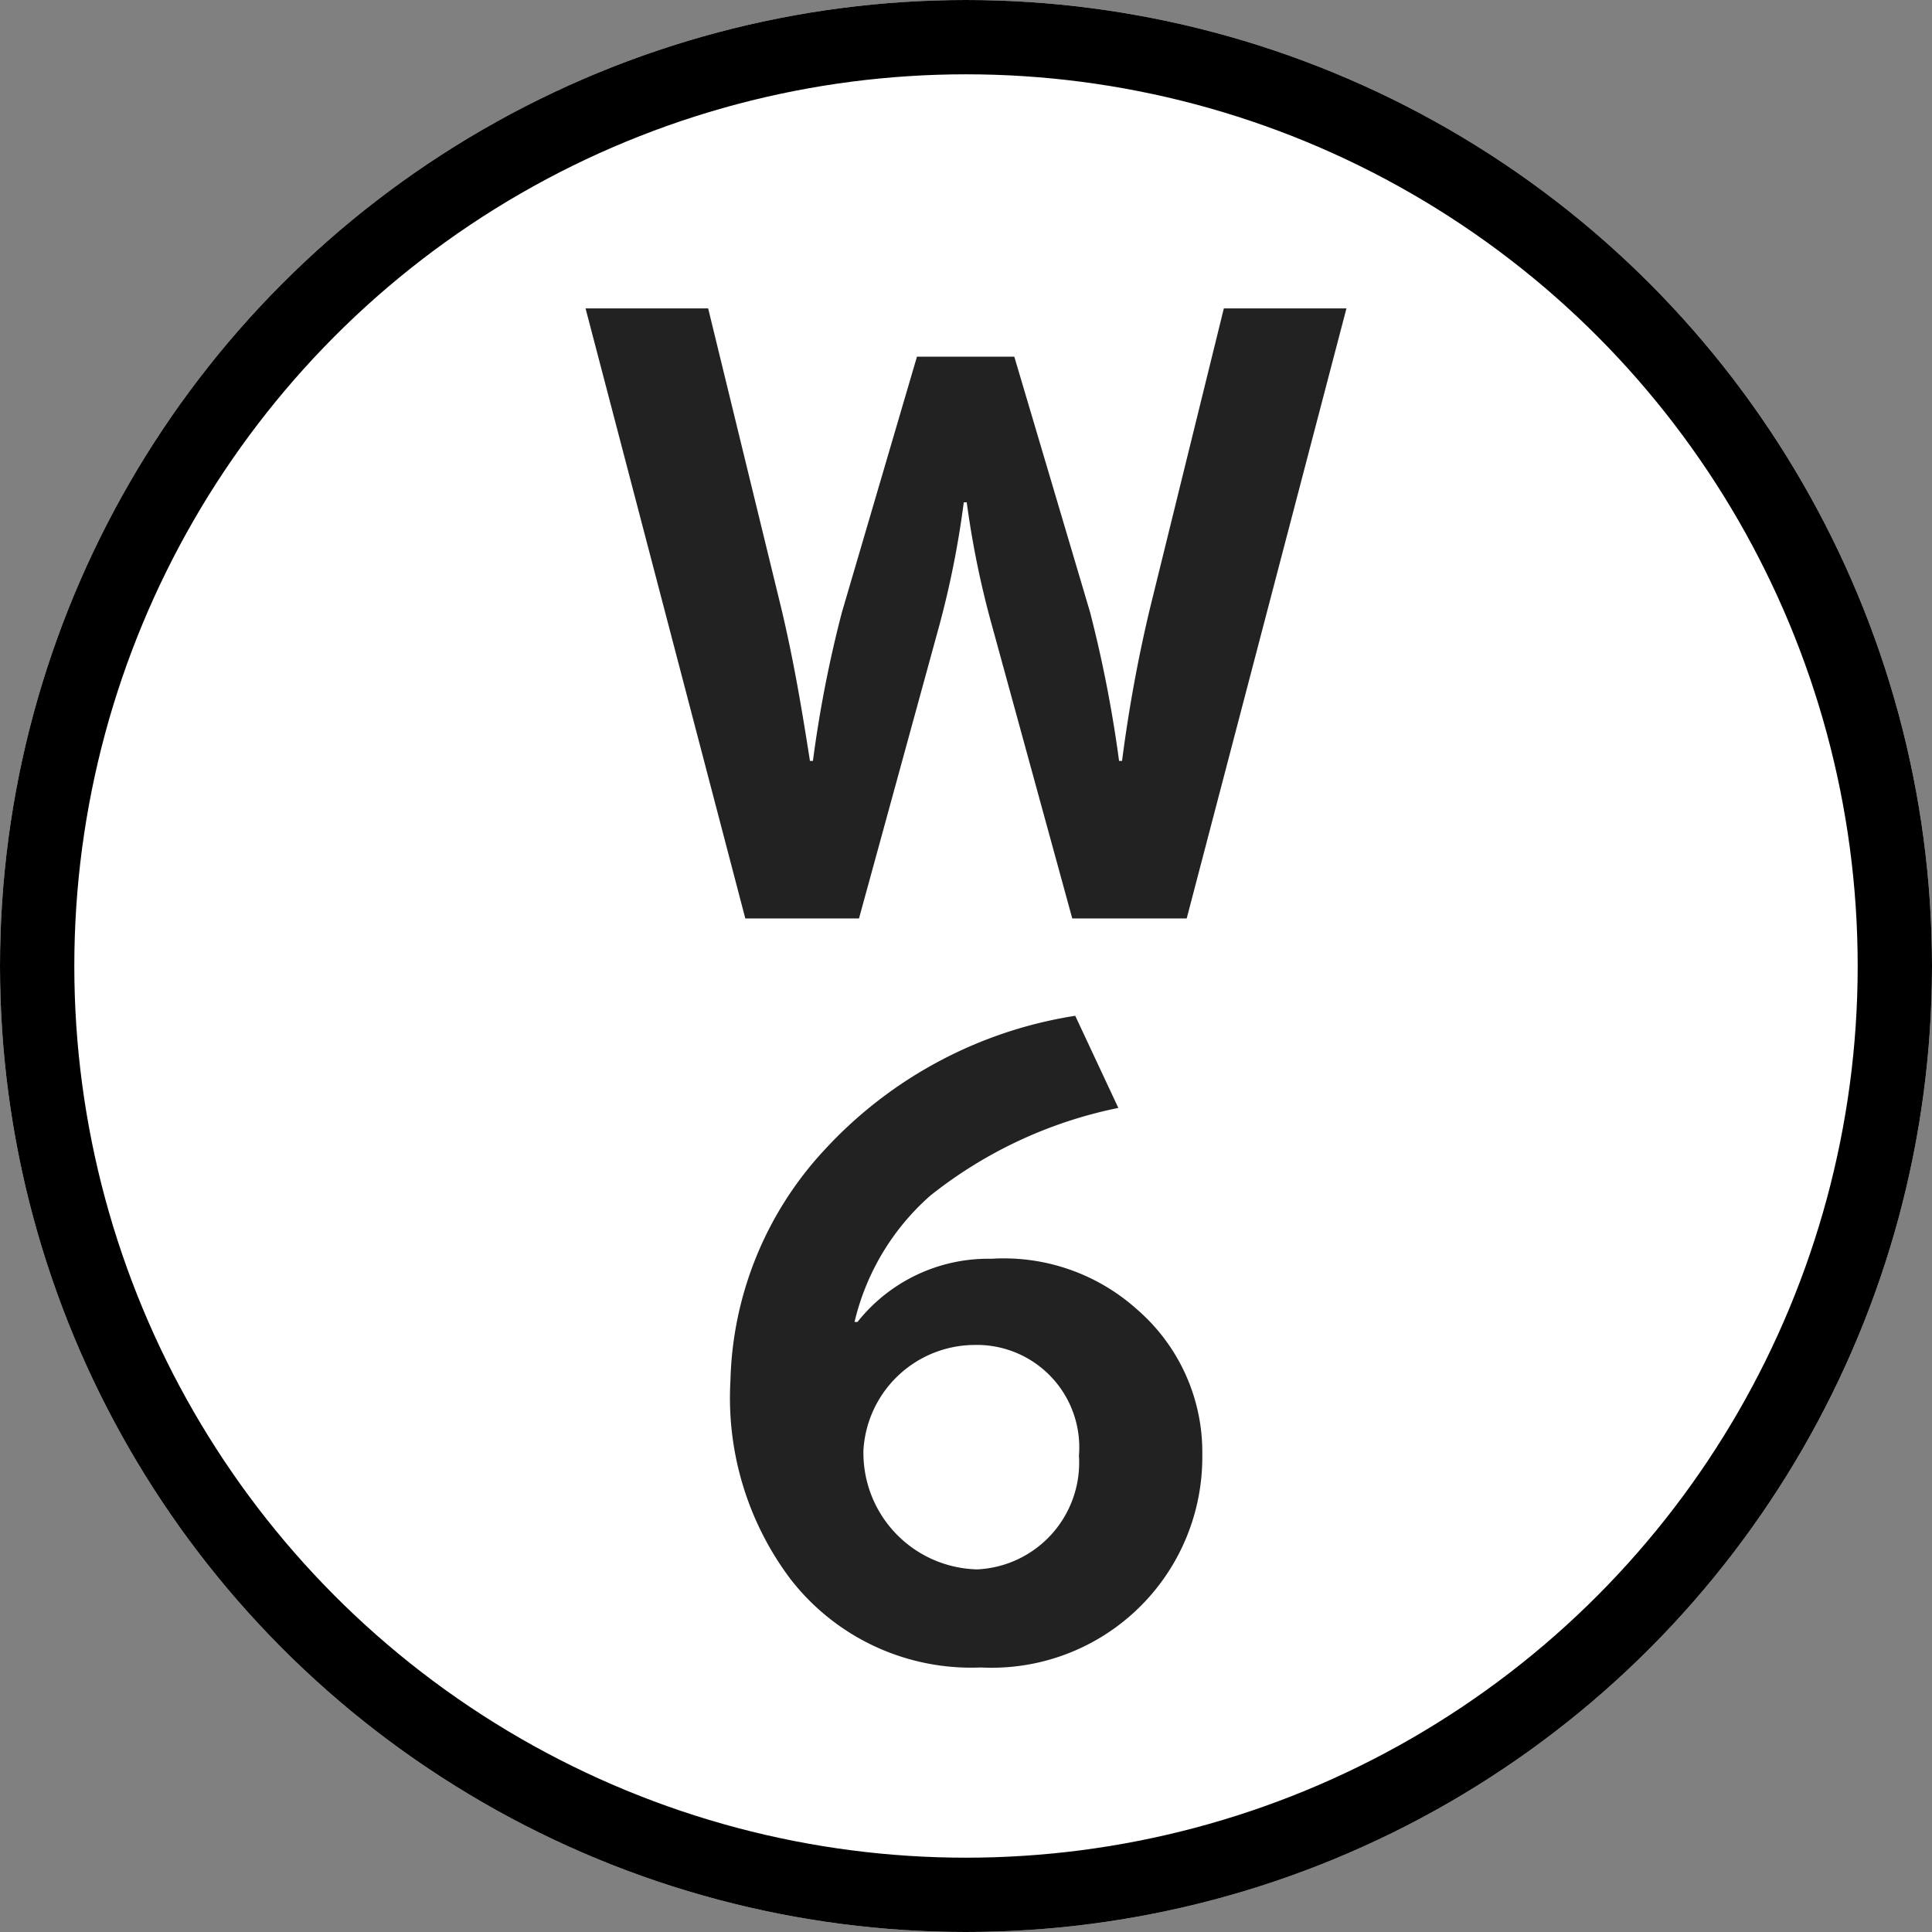
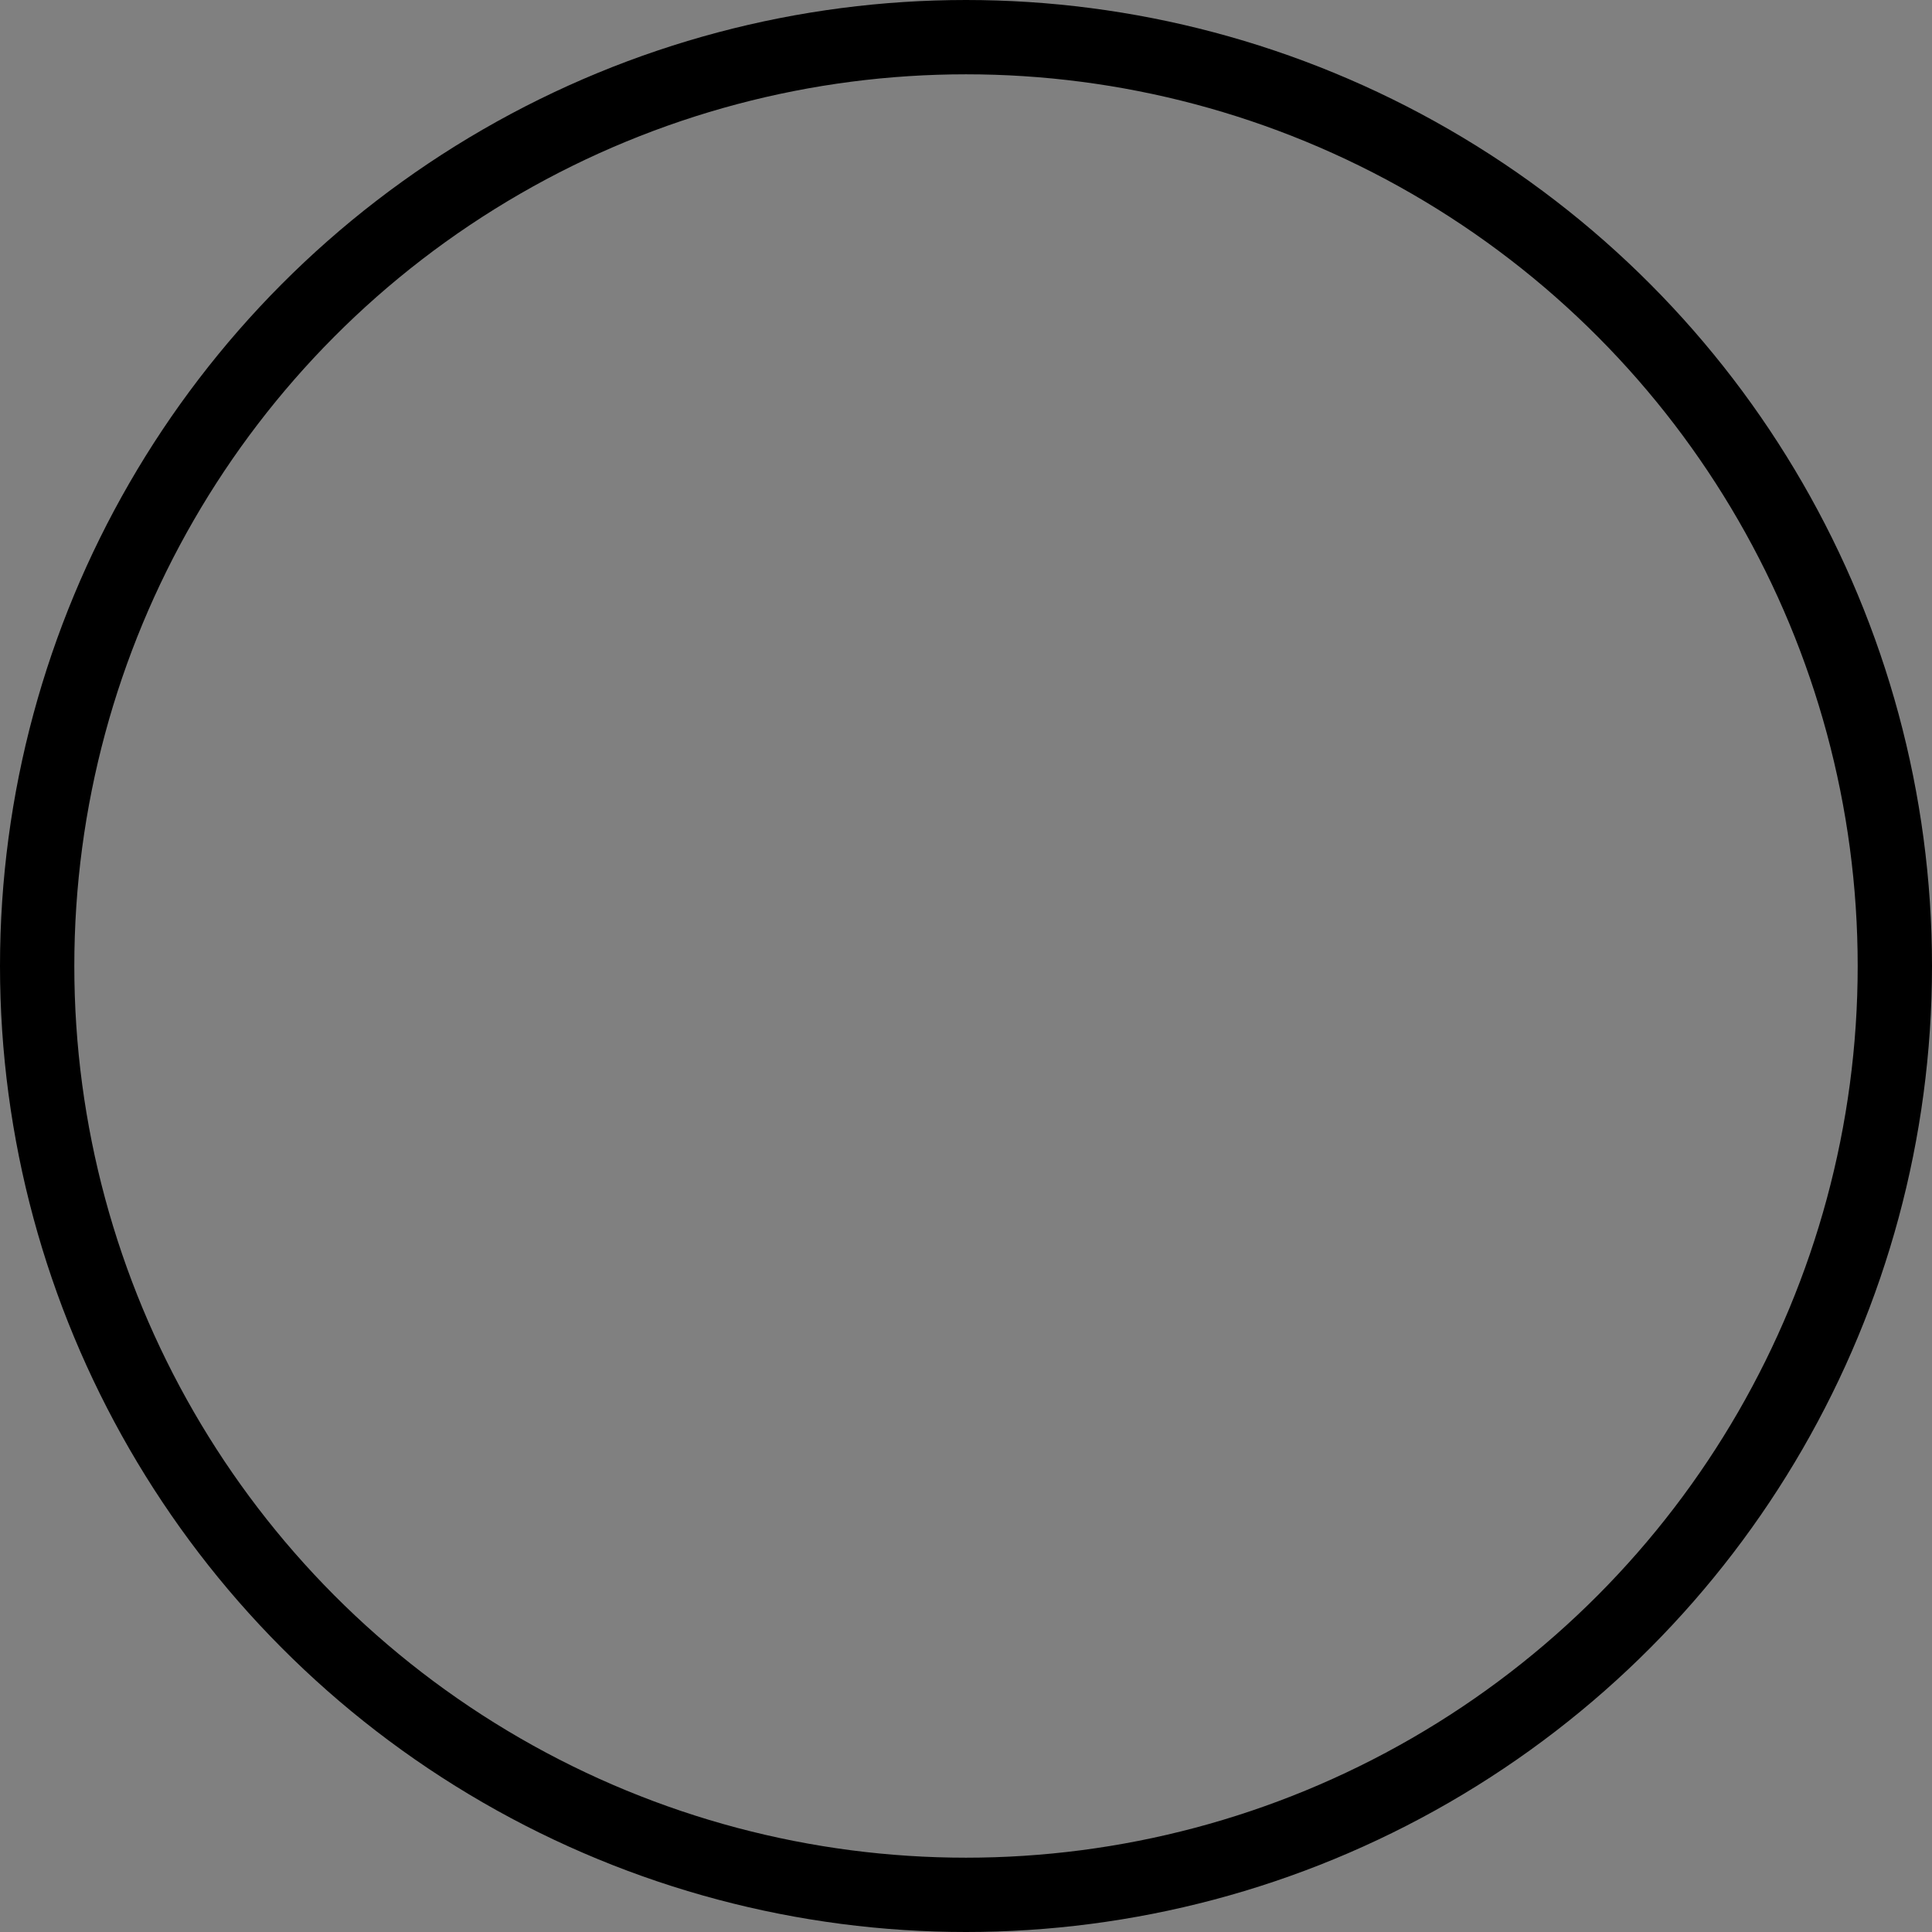
<svg xmlns="http://www.w3.org/2000/svg" width="26" height="26" viewBox="0 0 26 26">
  <rect x="0" y="0" width="26" height="26" fill="#808080" stroke="none" />
  <g id="w-6" transform="translate(-320 -2790)">
    <g id="楕円形_3615" data-name="楕円形 3615" transform="translate(320 2790)" fill="#fff" stroke="#000" stroke-width="1">
-       <circle cx="13" cy="13" r="13" stroke="none" />
      <circle cx="13" cy="13" r="12.5" fill="none" />
    </g>
-     <path id="パス_68940" data-name="パス 68940" d="M5.12-7.85H3.47l-1,4.06A19.765,19.765,0,0,0,2.1-1.76H2.06a17.152,17.152,0,0,0-.39-2L.65-7.2H-.66L-1.67-3.76a16.372,16.372,0,0,0-.39,2H-2.1c-.13-.83-.23-1.39-.38-2.03l-.99-4.06H-5.12L-2.97.36h1.53L-.36-3.58A12.435,12.435,0,0,0-.03-5.24H.01A12.252,12.252,0,0,0,.35-3.58L1.43.36H2.97ZM-1.5,5.79A3.263,3.263,0,0,1-.48,4.09,5.965,5.965,0,0,1,2.05,2.91L1.47,1.67A5.8,5.8,0,0,0-1.9,3.47,4.728,4.728,0,0,0-3.17,6.58a4.057,4.057,0,0,0,.8,2.66A3.075,3.075,0,0,0,.2,10.44,2.834,2.834,0,0,0,3.18,7.58,2.54,2.54,0,0,0,2.3,5.62,2.683,2.683,0,0,0,.34,4.94a2.245,2.245,0,0,0-1.8.85ZM.1,6.1A1.379,1.379,0,0,1,1.52,7.59,1.439,1.439,0,0,1,.15,9.12,1.568,1.568,0,0,1-1.38,7.51,1.505,1.505,0,0,1,.1,6.1Z" transform="translate(333 2802)" fill="#222" />
  </g>
</svg>